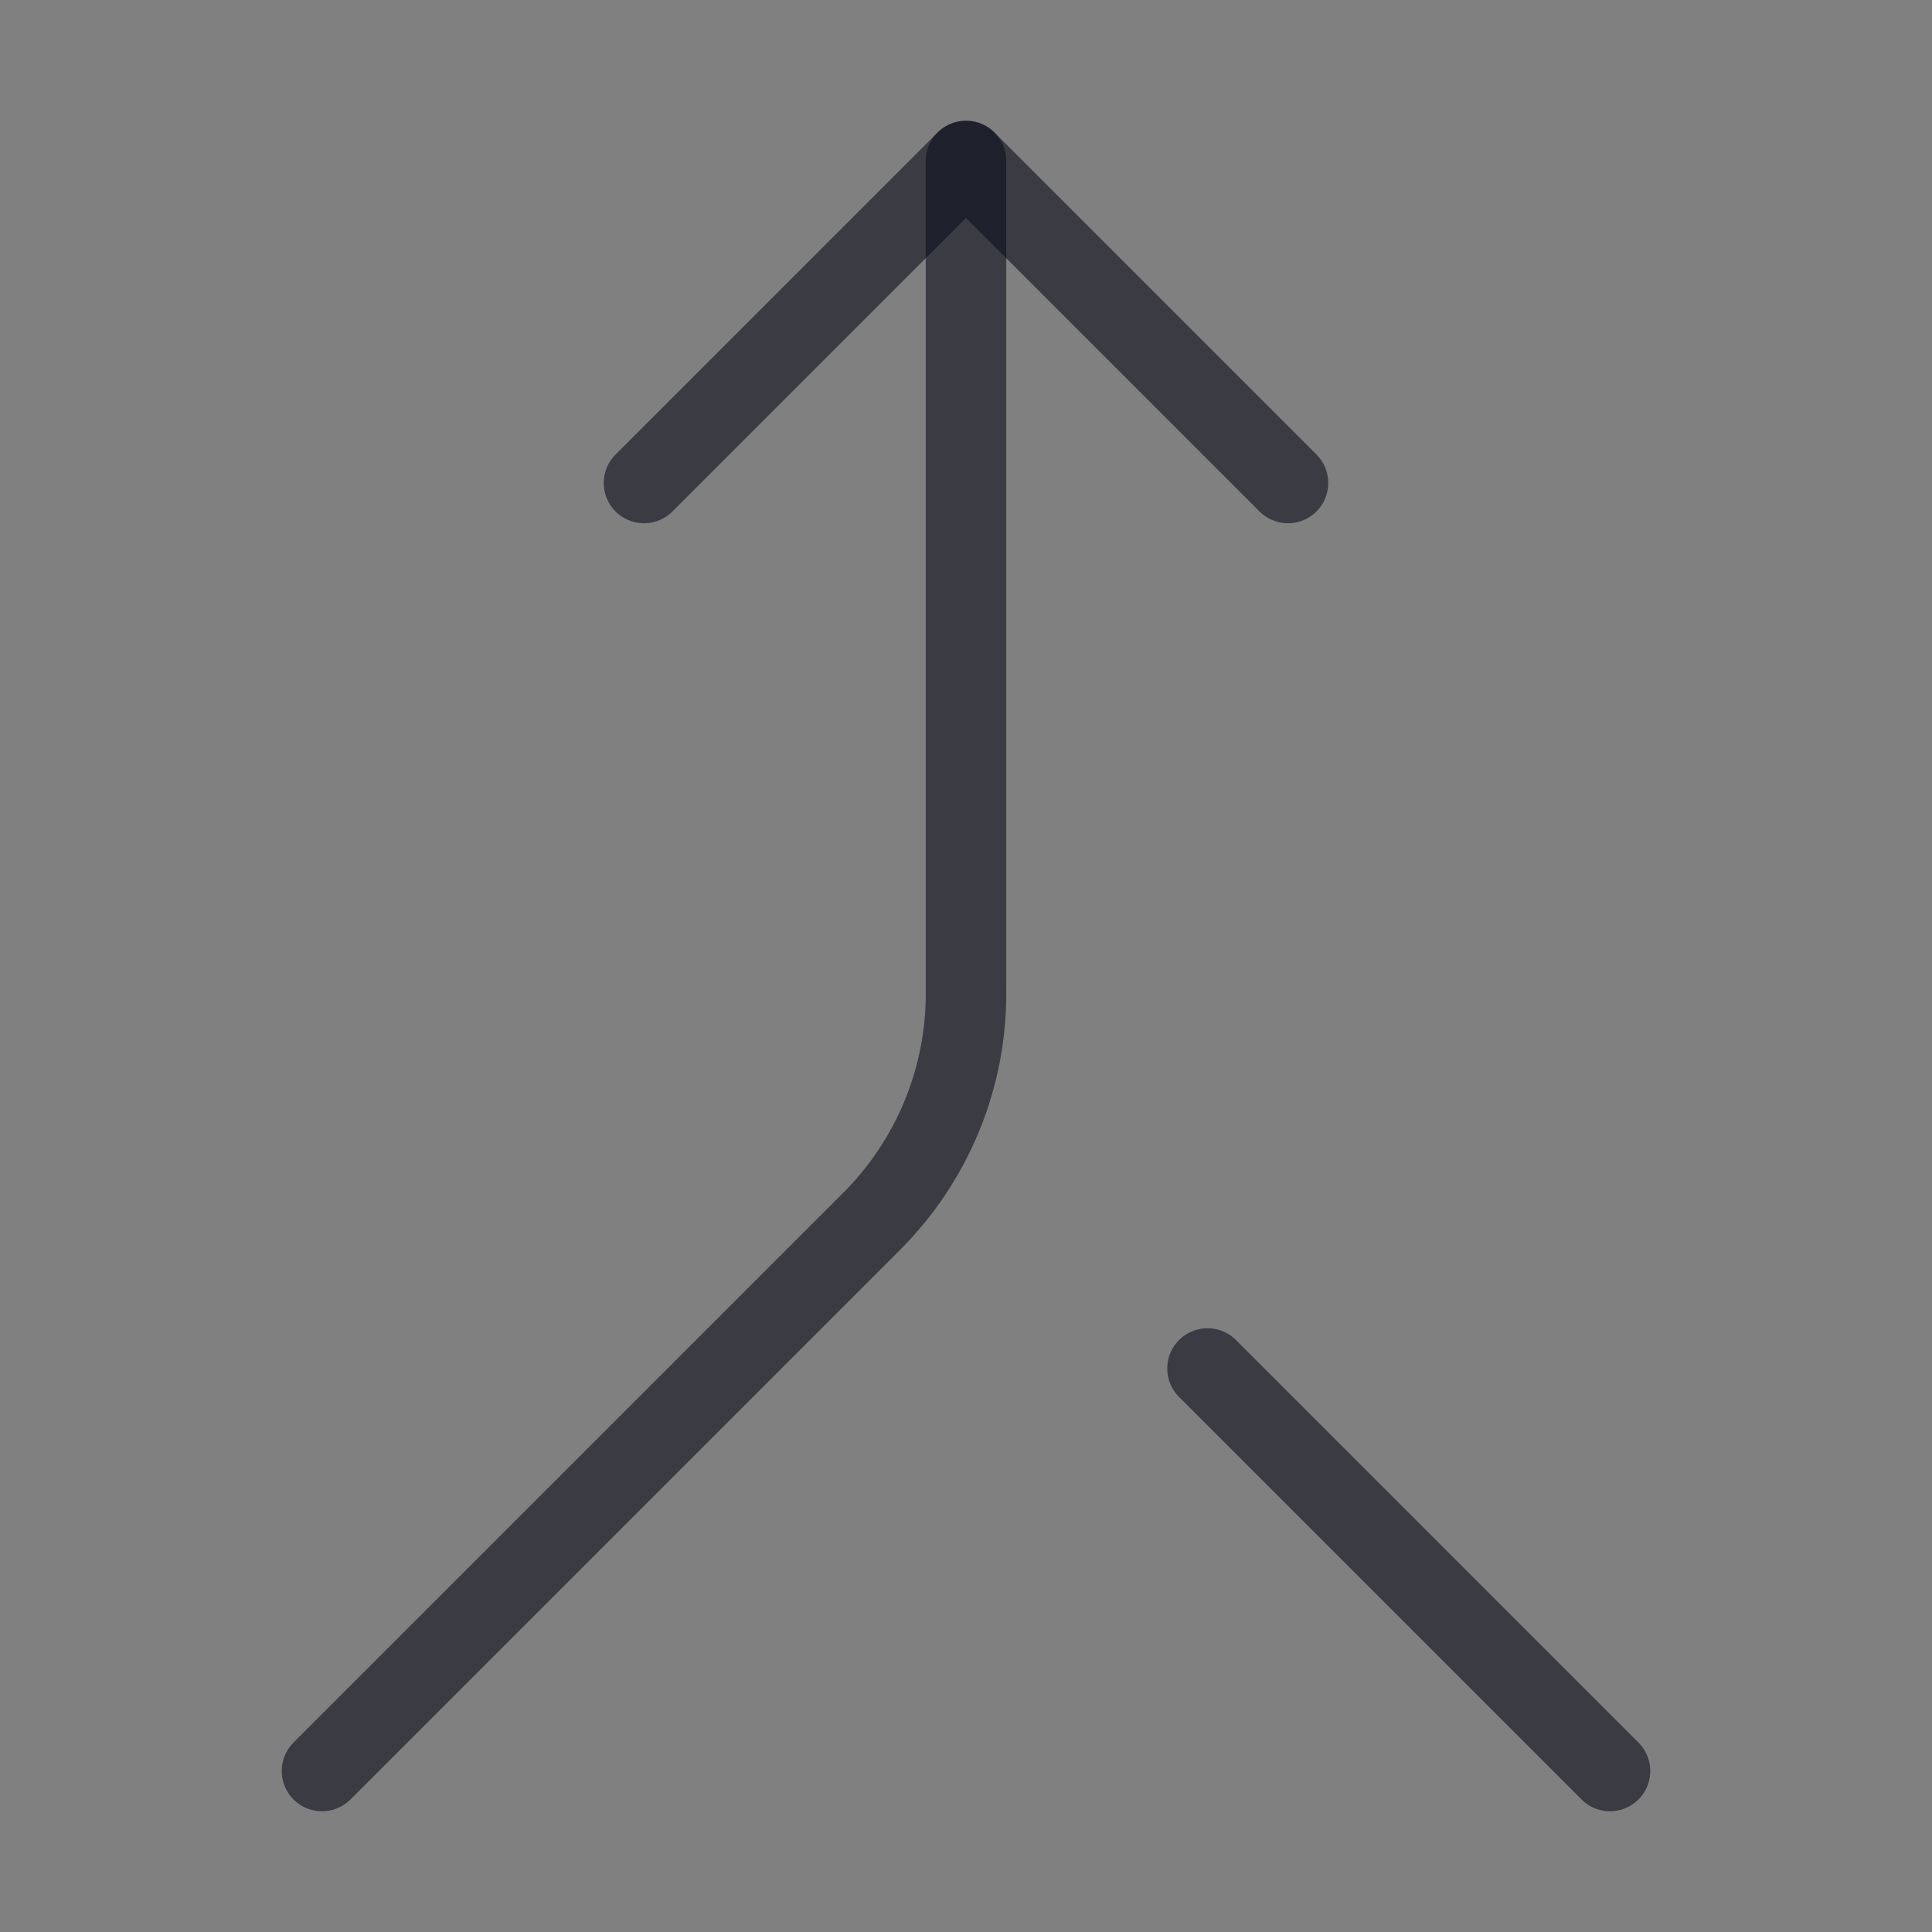
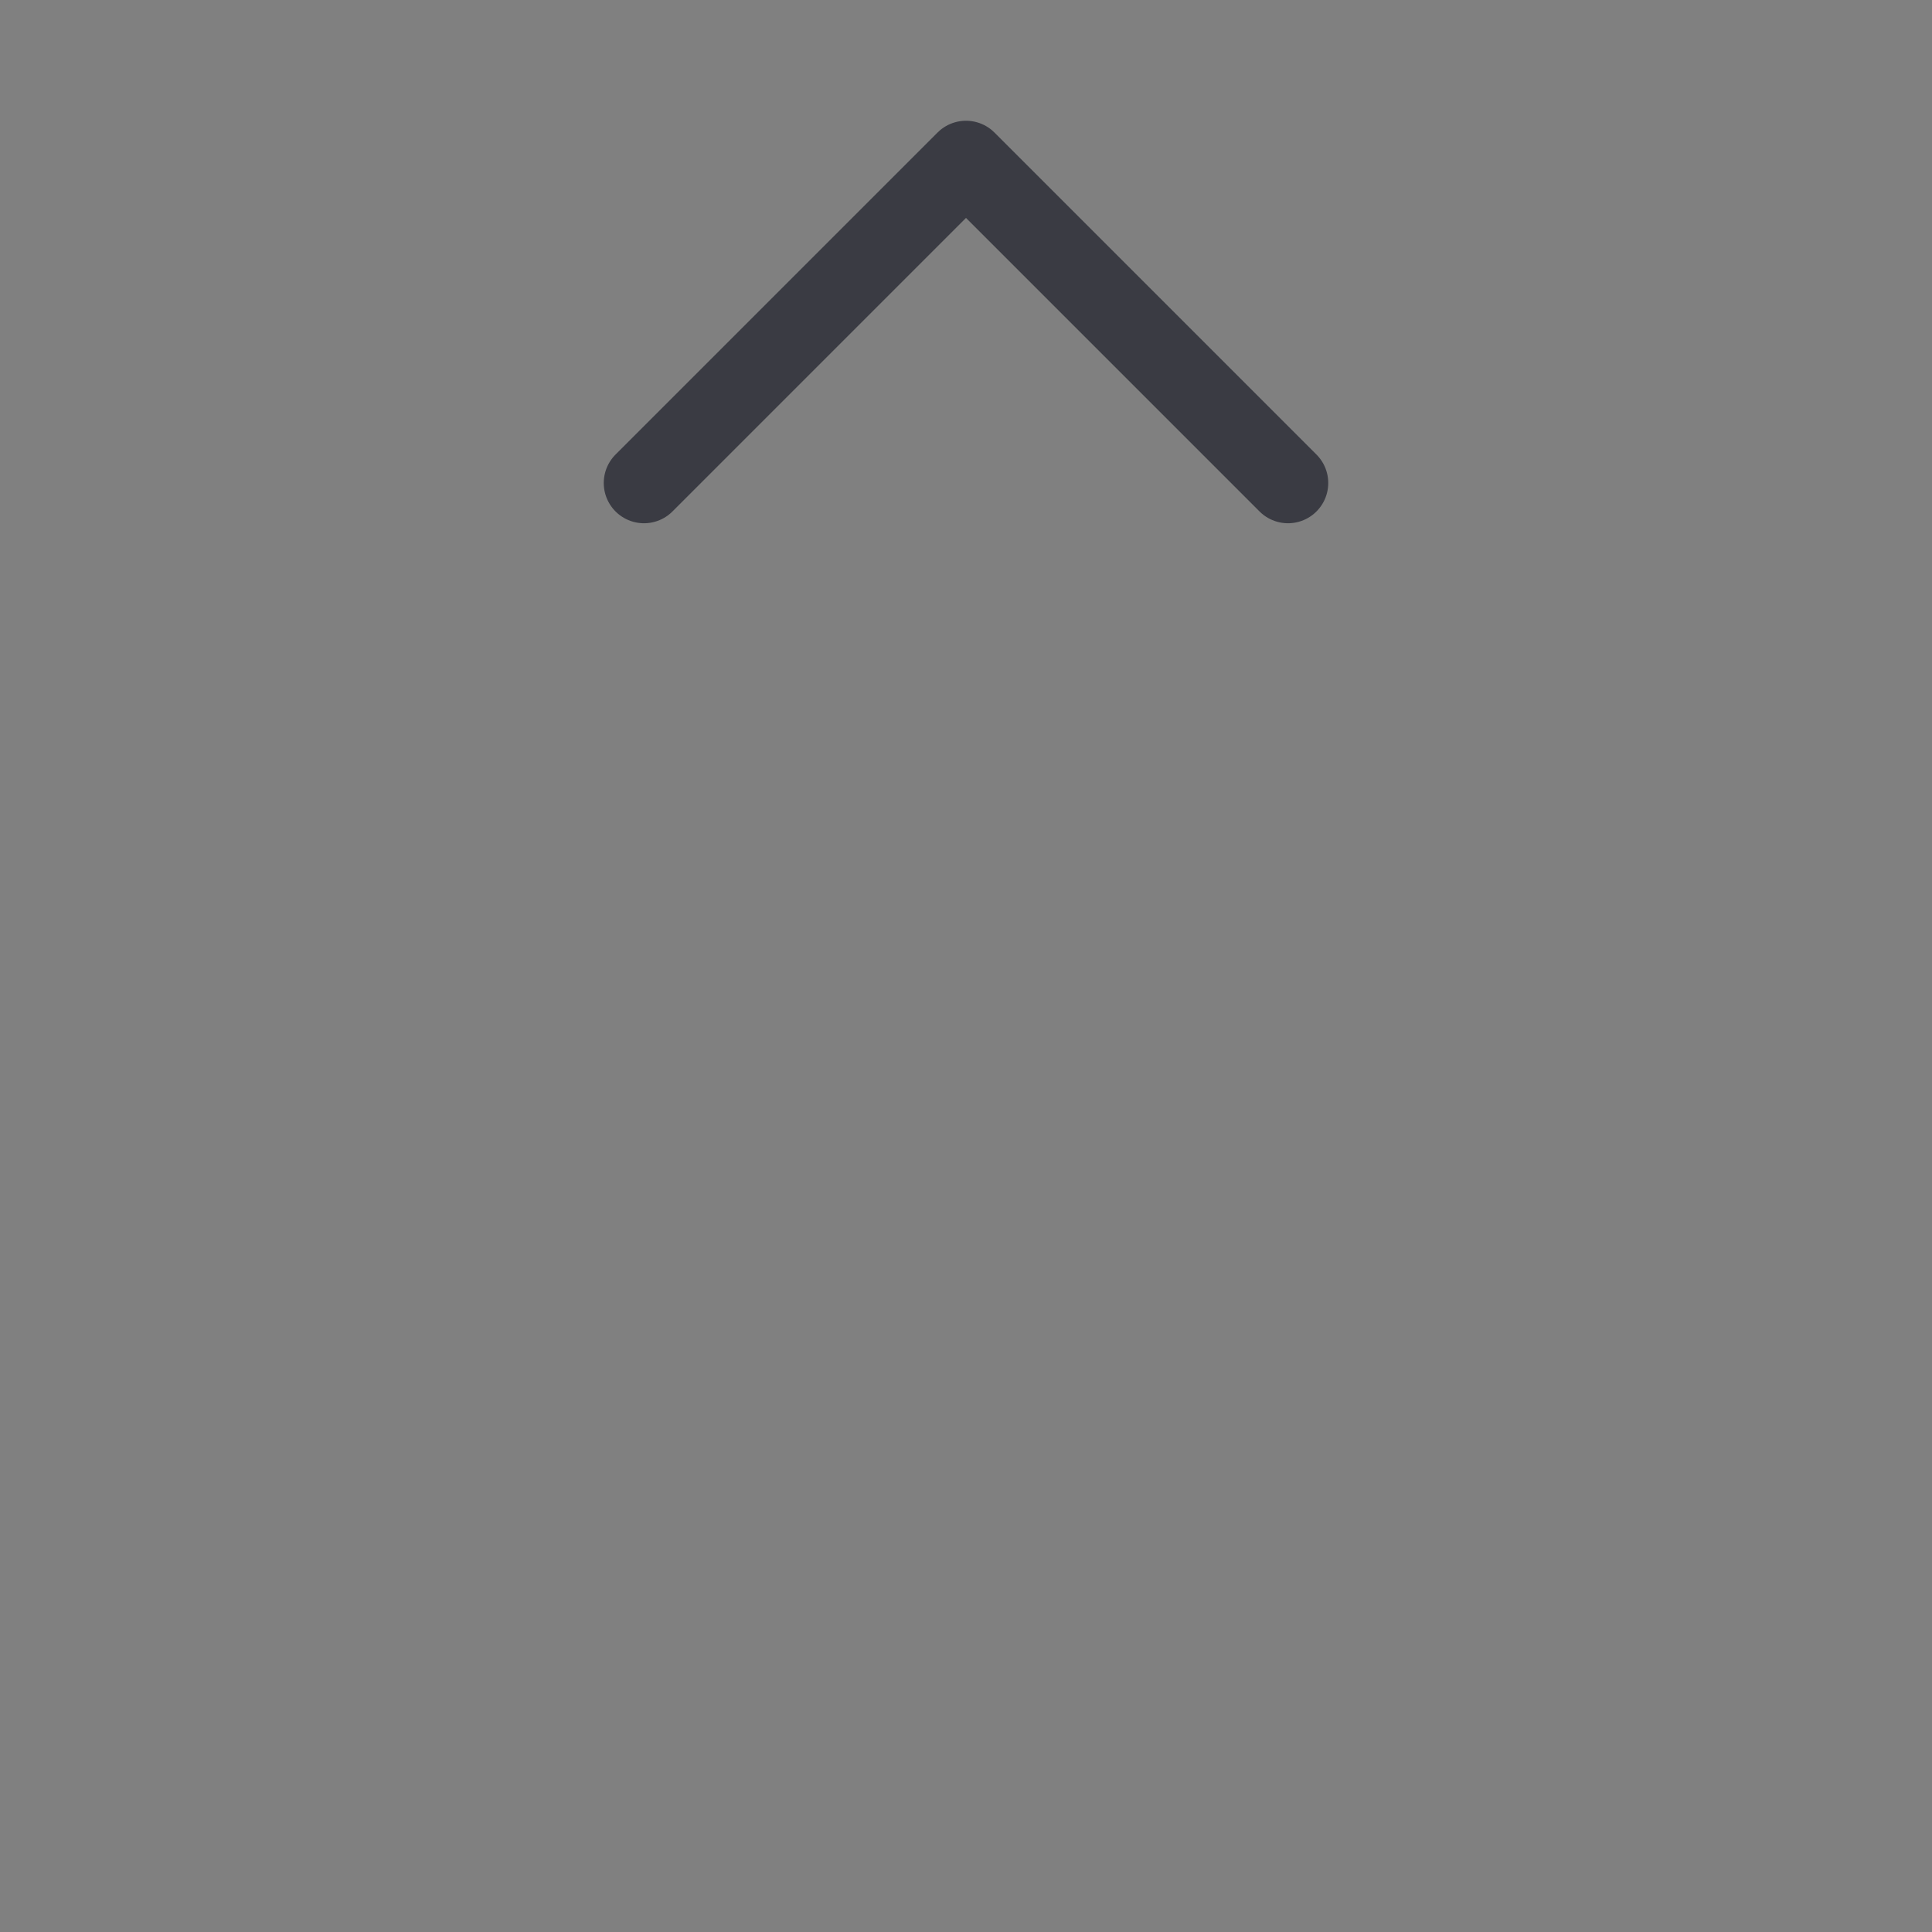
<svg xmlns="http://www.w3.org/2000/svg" width="24" height="24" viewBox="0 0 24 24" fill="none">
  <rect x="0" y="0" width="24" height="24" fill="#808080" stroke="none" />
  <path d="M8 6L12 2L16 6" stroke="#0C0E1C" stroke-opacity="0.6" stroke-linecap="round" stroke-linejoin="round" />
-   <path d="M12 2V12.3C12.006 12.833 11.905 13.361 11.704 13.854C11.502 14.347 11.205 14.795 10.828 15.172L4 22" stroke="#0C0E1C" stroke-opacity="0.6" stroke-linecap="round" stroke-linejoin="round" />
-   <path d="M20 22L15 17Z" fill="url(#paint0_linear_1196_14042)" />
-   <path d="M20 22L15 17" stroke="#0C0E1C" stroke-opacity="0.6" stroke-linecap="round" stroke-linejoin="round" />
  <defs>
    <linearGradient id="paint0_linear_1196_14042" x1="17.5" y1="17" x2="17.5" y2="22" gradientUnits="userSpaceOnUse">
      <stop stop-color="#EFEFF1" />
      <stop offset="1" stop-color="#C8D5BB" />
    </linearGradient>
  </defs>
</svg>